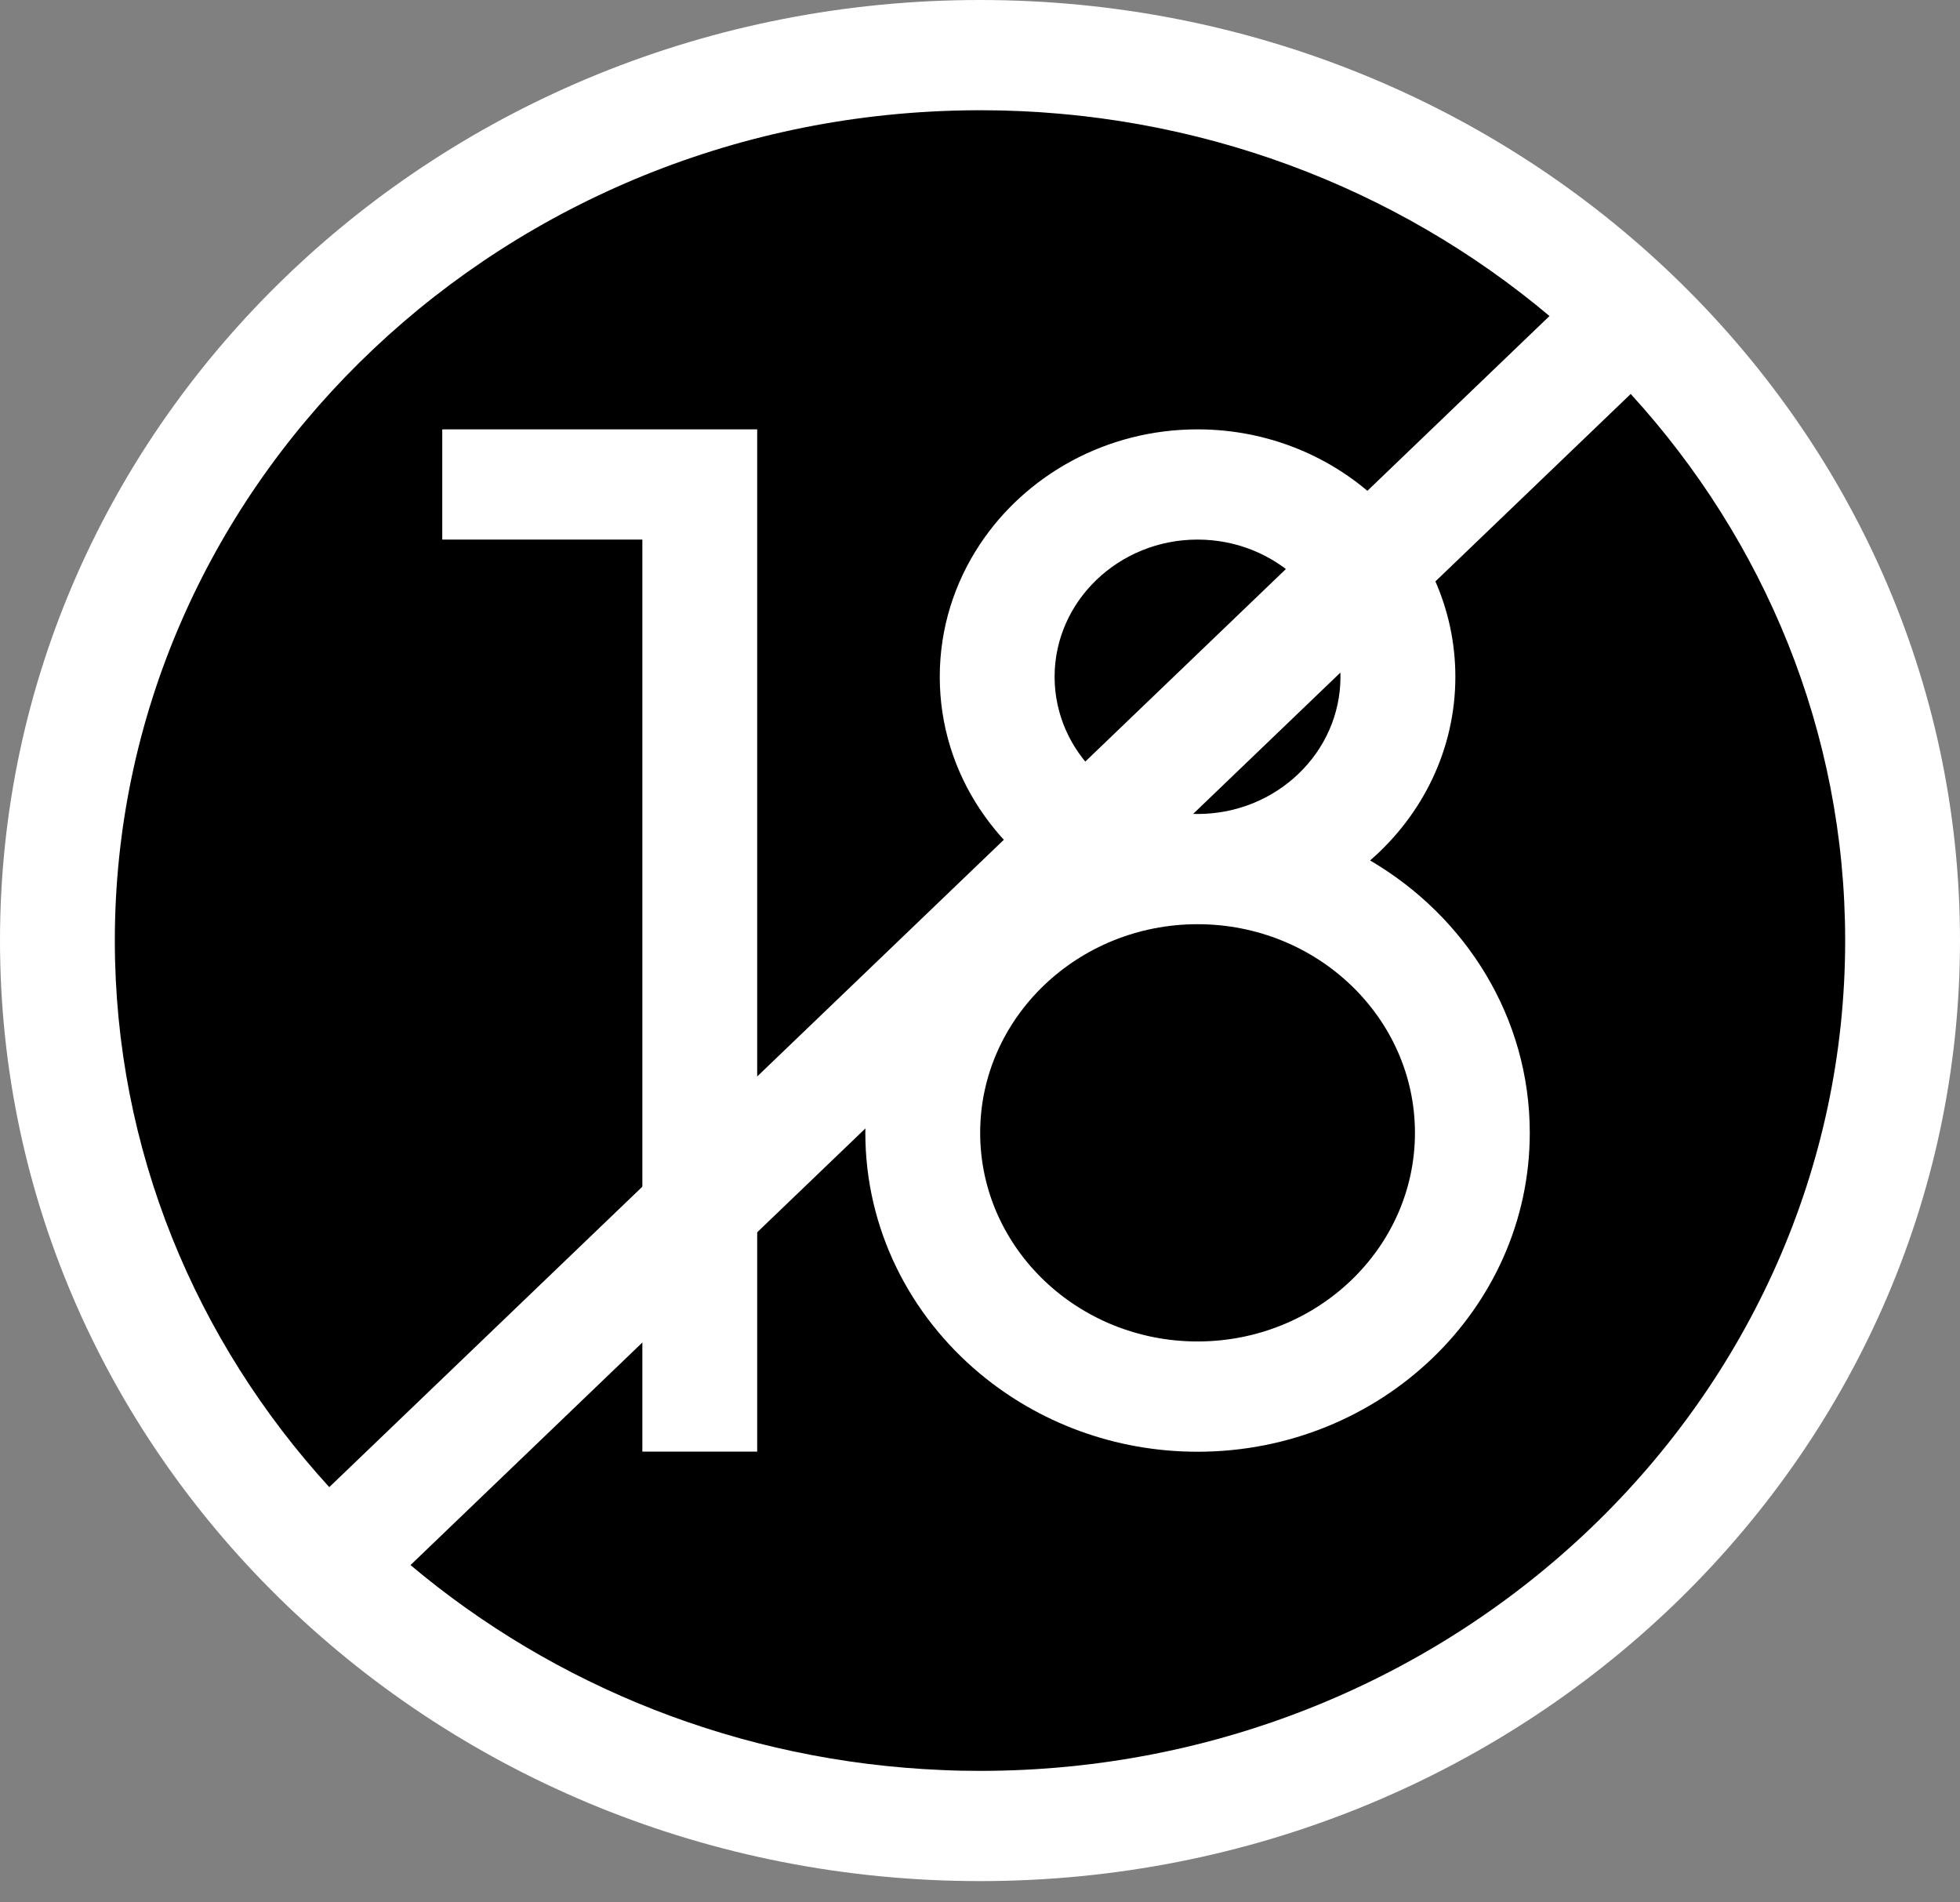
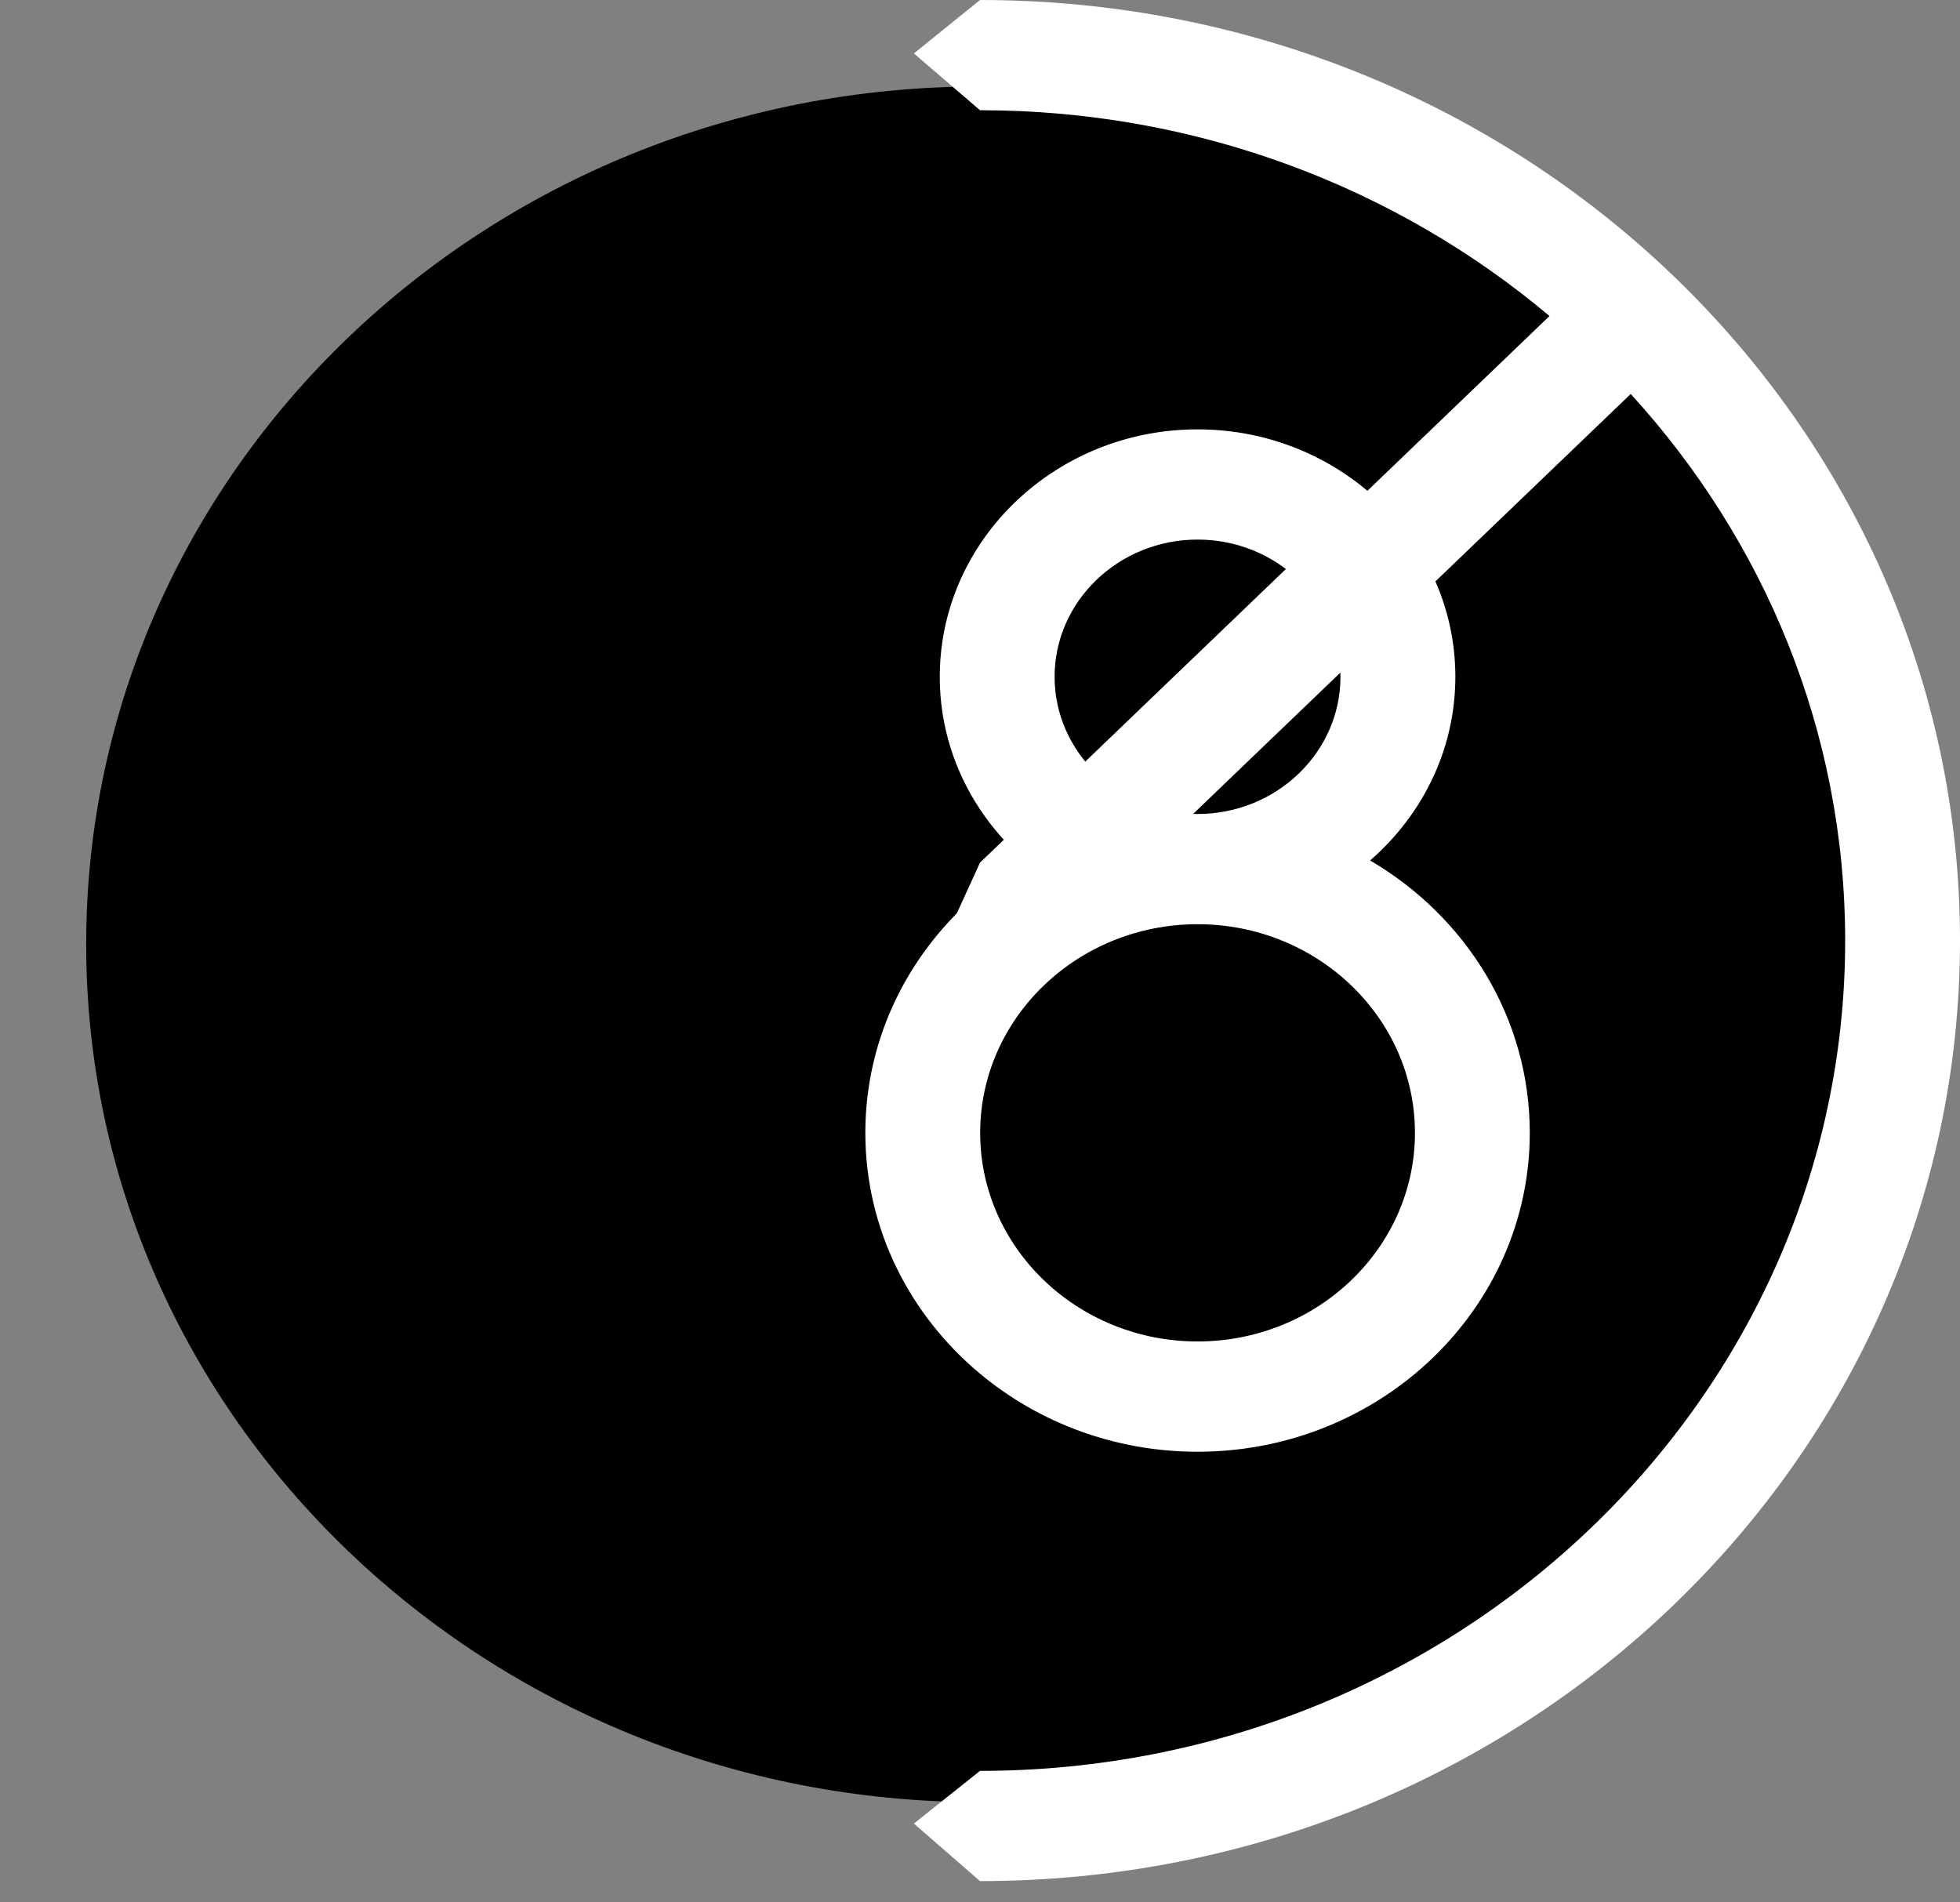
<svg xmlns="http://www.w3.org/2000/svg" width="34" height="33" viewBox="0 0 34 33" fill="none">
  <rect x="0" y="0" width="34" height="33" fill="#808080" stroke="none" />
  <path d="M32.505 16.381C32.505 24.599 25.563 31.262 17 31.262L10.817 18.202L17 1.5C25.563 1.5 32.505 8.163 32.505 16.381Z" fill="black" />
  <path d="M17 1.5V31.262C8.437 31.262 1.495 24.599 1.495 16.381C1.495 8.163 8.437 1.5 17 1.5Z" fill="black" />
-   <path d="M7.672 9.36H11.143V25.181H13.135V7.448H7.672V9.36Z" fill="white" />
  <path d="M23.767 14.926C24.674 14.139 25.246 13.002 25.246 11.74C25.246 9.374 23.239 7.448 20.774 7.448C19.189 7.448 17.794 8.244 17 9.44L16.614 11.728L17 14.039C17.218 14.367 17.481 14.666 17.781 14.926C17.505 15.088 17.243 15.271 17 15.475L16.004 19.571L17 23.829C18.012 24.672 19.331 25.183 20.774 25.183C23.952 25.183 26.537 22.701 26.537 19.651C26.537 17.652 25.427 15.898 23.767 14.926ZM20.774 9.36C22.141 9.36 23.253 10.428 23.253 11.74C23.253 13.052 22.141 14.12 20.774 14.12C19.407 14.12 18.294 13.052 18.294 11.74C18.294 10.428 19.407 9.36 20.774 9.36ZM20.774 23.27C18.695 23.27 17.003 21.647 17.003 19.651C17.003 17.656 18.695 16.032 20.774 16.032C22.853 16.032 24.545 17.656 24.545 19.651C24.545 21.647 22.853 23.27 20.774 23.27Z" fill="white" />
  <path d="M17 15.475V23.829C15.782 22.814 15.011 21.317 15.011 19.651C15.011 17.985 15.782 16.489 17 15.475Z" fill="white" />
  <path d="M17 9.44V14.039C16.558 13.375 16.302 12.586 16.302 11.741C16.302 10.895 16.558 10.106 17 9.44Z" fill="white" />
  <path d="M34 16.316C34 25.326 26.389 32.631 17 32.631L15.853 31.633L17 30.719C25.276 30.719 32.008 24.258 32.008 16.316C32.008 12.688 30.603 9.369 28.288 6.834L17 17.667L16.209 16.695L17 14.964L26.879 5.482C24.238 3.26 20.78 1.912 17 1.912L15.853 0.927L17 0C26.389 0 34 7.305 34 16.316Z" fill="white" />
-   <path d="M1.992 16.316C1.992 19.943 3.397 23.262 5.712 25.797L17 14.964V17.667L13.182 21.331L7.121 27.149C9.61 29.243 12.824 30.56 16.349 30.705C16.565 30.715 16.782 30.719 17 30.719V32.631C7.611 32.631 0 25.326 0 16.316C0 7.305 7.611 0 17 0V1.912C16.84 1.912 16.68 1.915 16.521 1.92C8.466 2.163 1.992 8.527 1.992 16.316Z" fill="white" />
</svg>